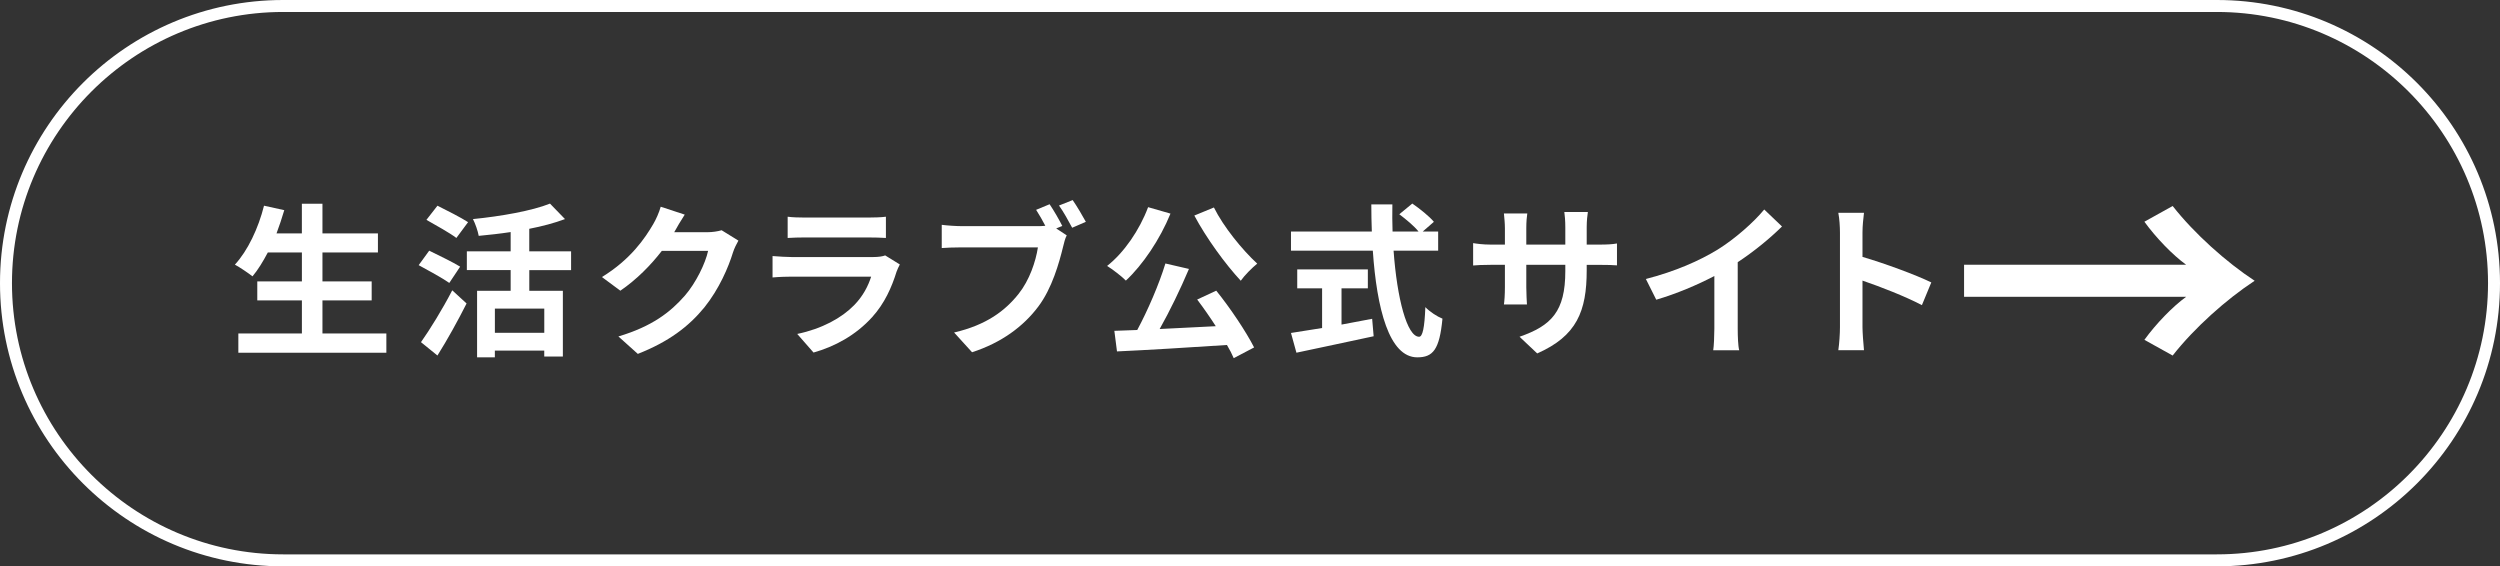
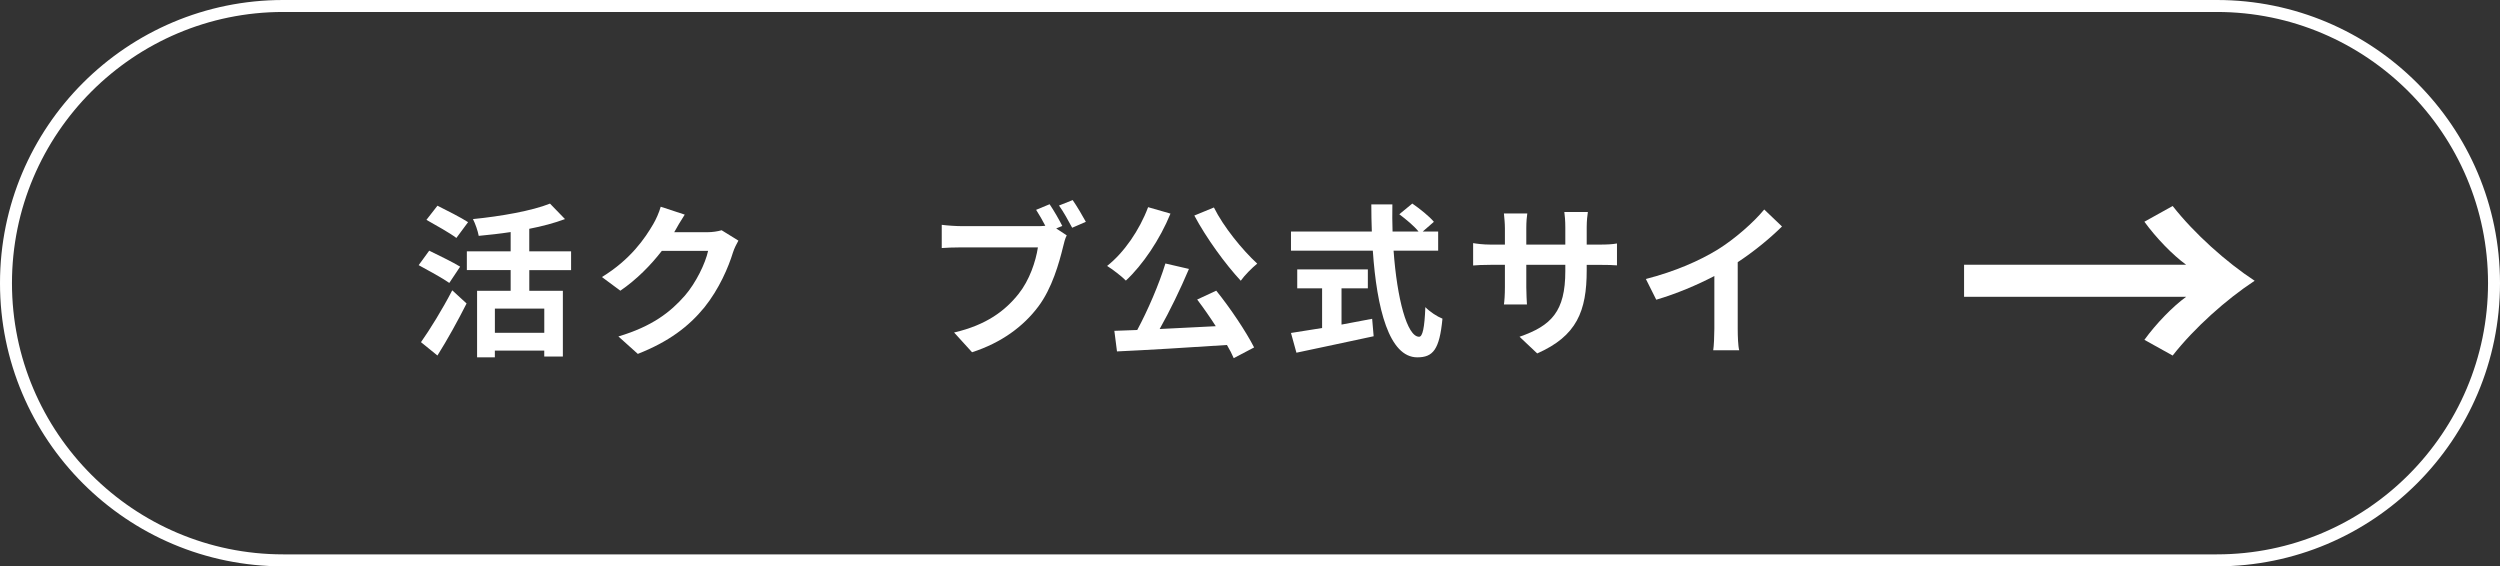
<svg xmlns="http://www.w3.org/2000/svg" id="_レイヤー_2" data-name="レイヤー 2" viewBox="0 0 835.55 189.28">
  <rect x="0" y="0" width="835.55" height="189.28" fill="#333333" stroke="none" />
  <defs>
    <style>
      .cls-1 {
        fill: #fff;
      }
    </style>
  </defs>
  <g id="_レイヤー_1-2" data-name="レイヤー 1">
    <g>
      <path class="cls-1" d="M740.91,4c49.98,0,90.64,40.66,90.64,90.64s-40.66,90.64-90.64,90.64H94.64c-49.98,0-90.64-40.66-90.64-90.64S44.66,4,94.64,4h646.27M740.91,0H94.64C42.37,0,0,42.37,0,94.64s42.37,94.64,94.64,94.64h646.27c52.27,0,94.64-42.37,94.64-94.64S793.18,0,740.91,0h0Z" />
      <path class="cls-1" d="M716.7,74.1l9.45-5.25c7.25,9.24,17.95,18.79,27.4,24.99-9.45,6.2-20.16,15.75-27.4,24.99l-9.45-5.25c3.88-5.36,9.45-11.13,13.96-14.38h-74.23v-10.71h74.23c-4.51-3.26-10.08-9.03-13.96-14.38Z" />
      <g>
-         <path class="cls-1" d="M129.13,111.45v6.44h-49.47v-6.44h21.24v-11.06h-14.91v-6.33h14.91v-9.68h-11.39c-1.6,3.03-3.3,5.83-5.12,7.98-1.32-1.04-4.24-3.03-5.89-3.91,4.29-4.62,7.87-12.21,9.74-19.7l6.77,1.49c-.77,2.64-1.65,5.23-2.59,7.76h8.47v-9.9h6.88v9.9h18.54v6.38h-18.54v9.68h16.45v6.33h-16.45v11.06h21.35Z" />
        <path class="cls-1" d="M150.16,94.56c-2.26-1.6-6.99-4.18-10.23-5.94l3.52-4.84c3.03,1.49,7.92,3.85,10.34,5.34l-3.63,5.45ZM140.7,114.36c2.92-4.13,7.15-10.95,10.45-17.33l4.79,4.4c-2.92,5.78-6.38,12.05-9.74,17.39l-5.5-4.46ZM152.53,79.53c-2.15-1.65-6.82-4.24-10.01-6.05l3.69-4.73c3.08,1.54,7.87,3.96,10.23,5.5l-3.91,5.28ZM176.9,90.26v6.93h11.22v21.96h-6.22v-1.98h-16.51v2.26h-5.94v-22.23h11.22v-6.93h-14.64v-6.27h14.64v-6.44c-3.58.55-7.26.94-10.67,1.27-.28-1.6-1.16-4.13-1.93-5.61,9.35-.93,19.7-2.75,25.75-5.17l5.01,5.17c-3.52,1.32-7.65,2.42-11.94,3.25v7.54h13.98v6.27h-13.98ZM181.91,103.14h-16.51v8.09h16.51v-8.09Z" />
        <path class="cls-1" d="M225.5,77.33c-.05.11-.11.17-.17.28h11.06c1.71,0,3.52-.28,4.79-.66l5.61,3.47c-.61,1.04-1.38,2.59-1.82,3.96-1.49,4.9-4.62,12.22-9.57,18.38-5.23,6.38-11.88,11.45-22.23,15.52l-6.49-5.83c11.28-3.36,17.39-8.14,22.17-13.59,3.74-4.29,6.93-10.89,7.81-15.02h-15.46c-3.69,4.79-8.47,9.63-13.87,13.32l-6.16-4.57c9.63-5.89,14.42-12.99,17.17-17.72.83-1.38,1.98-3.91,2.48-5.78l8.03,2.64c-1.27,1.93-2.7,4.4-3.36,5.61Z" />
-         <path class="cls-1" d="M299.68,90.7c-1.65,5.34-4.02,10.67-8.14,15.24-5.56,6.16-12.6,9.9-19.64,11.89l-5.45-6.22c8.25-1.71,14.86-5.34,19.04-9.63,2.97-3.03,4.68-6.44,5.67-9.52h-26.58c-1.32,0-4.07.06-6.38.27v-7.15c2.31.17,4.68.33,6.38.33h27.24c1.76,0,3.25-.22,4.02-.55l4.9,3.03c-.39.71-.83,1.71-1.05,2.31ZM268.97,72.71h21.18c1.71,0,4.4-.06,5.94-.28v7.1c-1.49-.11-4.07-.17-6.05-.17h-21.07c-1.76,0-4.13.06-5.72.17v-7.1c1.54.22,3.85.28,5.72.28Z" />
        <path class="cls-1" d="M355.04,75.52l-2.04.83,3.52,2.31c-.55,1.05-.94,2.64-1.21,3.8-1.32,5.39-3.69,13.92-8.31,20.03-4.95,6.6-12.27,12.05-22.12,15.24l-6-6.6c10.89-2.53,17.11-7.32,21.57-12.93,3.63-4.57,5.72-10.78,6.44-15.52h-25.59c-2.53,0-5.12.11-6.55.22v-7.76c1.6.22,4.73.44,6.55.44h25.48c.66,0,1.6,0,2.59-.11-.94-1.82-2.04-3.74-3.08-5.34l4.51-1.87c1.43,2.09,3.25,5.28,4.24,7.26ZM362.91,74.14l-4.57,1.98c-1.21-2.26-2.92-5.39-4.4-7.43l4.57-1.82c1.38,1.98,3.36,5.34,4.4,7.26Z" />
        <path class="cls-1" d="M391.2,71.39c-3.52,8.64-9.3,17.17-14.91,22.39-1.32-1.38-4.57-3.85-6.27-4.9,5.67-4.46,10.84-11.99,13.7-19.64l7.48,2.15ZM406.49,97.14c4.79,5.94,9.96,13.7,12.66,18.98l-6.82,3.58c-.55-1.32-1.32-2.81-2.26-4.4-13.21.88-27.07,1.71-36.75,2.15l-.88-6.88,7.65-.28c3.52-6.55,7.32-15.35,9.41-22.23l7.87,1.82c-2.86,6.77-6.44,14.14-9.79,20.08,5.94-.28,12.38-.61,18.76-.94-1.98-3.08-4.18-6.22-6.22-8.91l6.38-2.97ZM405.72,69.35c3.19,6.44,9.46,14.14,14.47,18.76-1.71,1.38-4.24,3.91-5.5,5.72-5.17-5.56-11.5-14.25-15.52-21.79l6.55-2.7Z" />
        <path class="cls-1" d="M465.76,83.77c1.16,16.07,4.51,28.78,8.53,28.78,1.16,0,1.82-2.92,2.09-9.9,1.49,1.54,3.91,3.14,5.72,3.85-.99,10.4-3.19,12.93-8.42,12.93-9.41,0-13.54-16.29-14.86-35.66h-27.35v-6.38h27.02c-.11-2.97-.17-6.05-.17-9.08h7.04c-.05,3.03-.05,6.11.06,9.08h8.69c-1.49-1.87-4.24-4.13-6.44-5.78l4.35-3.58c2.48,1.71,5.72,4.29,7.21,6.11l-3.74,3.25h5.17v6.38h-14.91ZM448.37,108.48c3.36-.61,6.88-1.27,10.23-1.93l.5,5.83c-9.02,1.98-18.71,3.96-25.81,5.5l-1.82-6.6c2.81-.44,6.44-.99,10.4-1.65v-13.26h-8.31v-6.33h23.6v6.33h-8.8v12.1Z" />
        <path class="cls-1" d="M513.75,118.11l-5.89-5.56c10.62-3.69,15.3-8.42,15.3-21.95v-2.09h-13.04v7.48c0,2.42.17,4.68.22,5.78h-7.7c.17-1.1.33-3.3.33-5.78v-7.48h-4.68c-2.75,0-4.73.11-5.94.22v-7.48c.94.17,3.19.5,5.94.5h4.68v-5.45c0-1.6-.17-3.3-.33-4.95h7.81c-.17,1.05-.33,2.81-.33,4.95v5.45h13.04v-5.78c0-2.2-.17-4.02-.33-5.12h7.87c-.17,1.1-.39,2.92-.39,5.12v5.78h4.07c2.92,0,4.57-.11,6.05-.38v7.32c-1.21-.11-3.14-.17-6.05-.17h-4.07v1.82c0,13.65-3.3,21.95-16.56,27.79Z" />
        <path class="cls-1" d="M574.12,83.39c5.67-3.52,11.94-9.02,15.52-13.37l5.94,5.67c-4.18,4.13-9.46,8.42-14.8,11.94v22.23c0,2.42.11,5.83.5,7.21h-8.69c.22-1.32.38-4.79.38-7.21v-17.61c-5.67,2.97-12.66,5.94-19.42,7.92l-3.47-6.93c9.85-2.53,17.94-6.11,24.05-9.85Z" />
-         <path class="cls-1" d="M614.95,77.72c0-1.93-.17-4.68-.55-6.6h8.58c-.22,1.93-.5,4.35-.5,6.6v8.14c7.37,2.15,17.94,6.05,23,8.53l-3.14,7.59c-5.67-2.97-13.92-6.16-19.86-8.2v15.57c0,1.6.28,5.45.5,7.7h-8.58c.33-2.2.55-5.5.55-7.7v-31.64Z" />
      </g>
    </g>
  </g>
</svg>